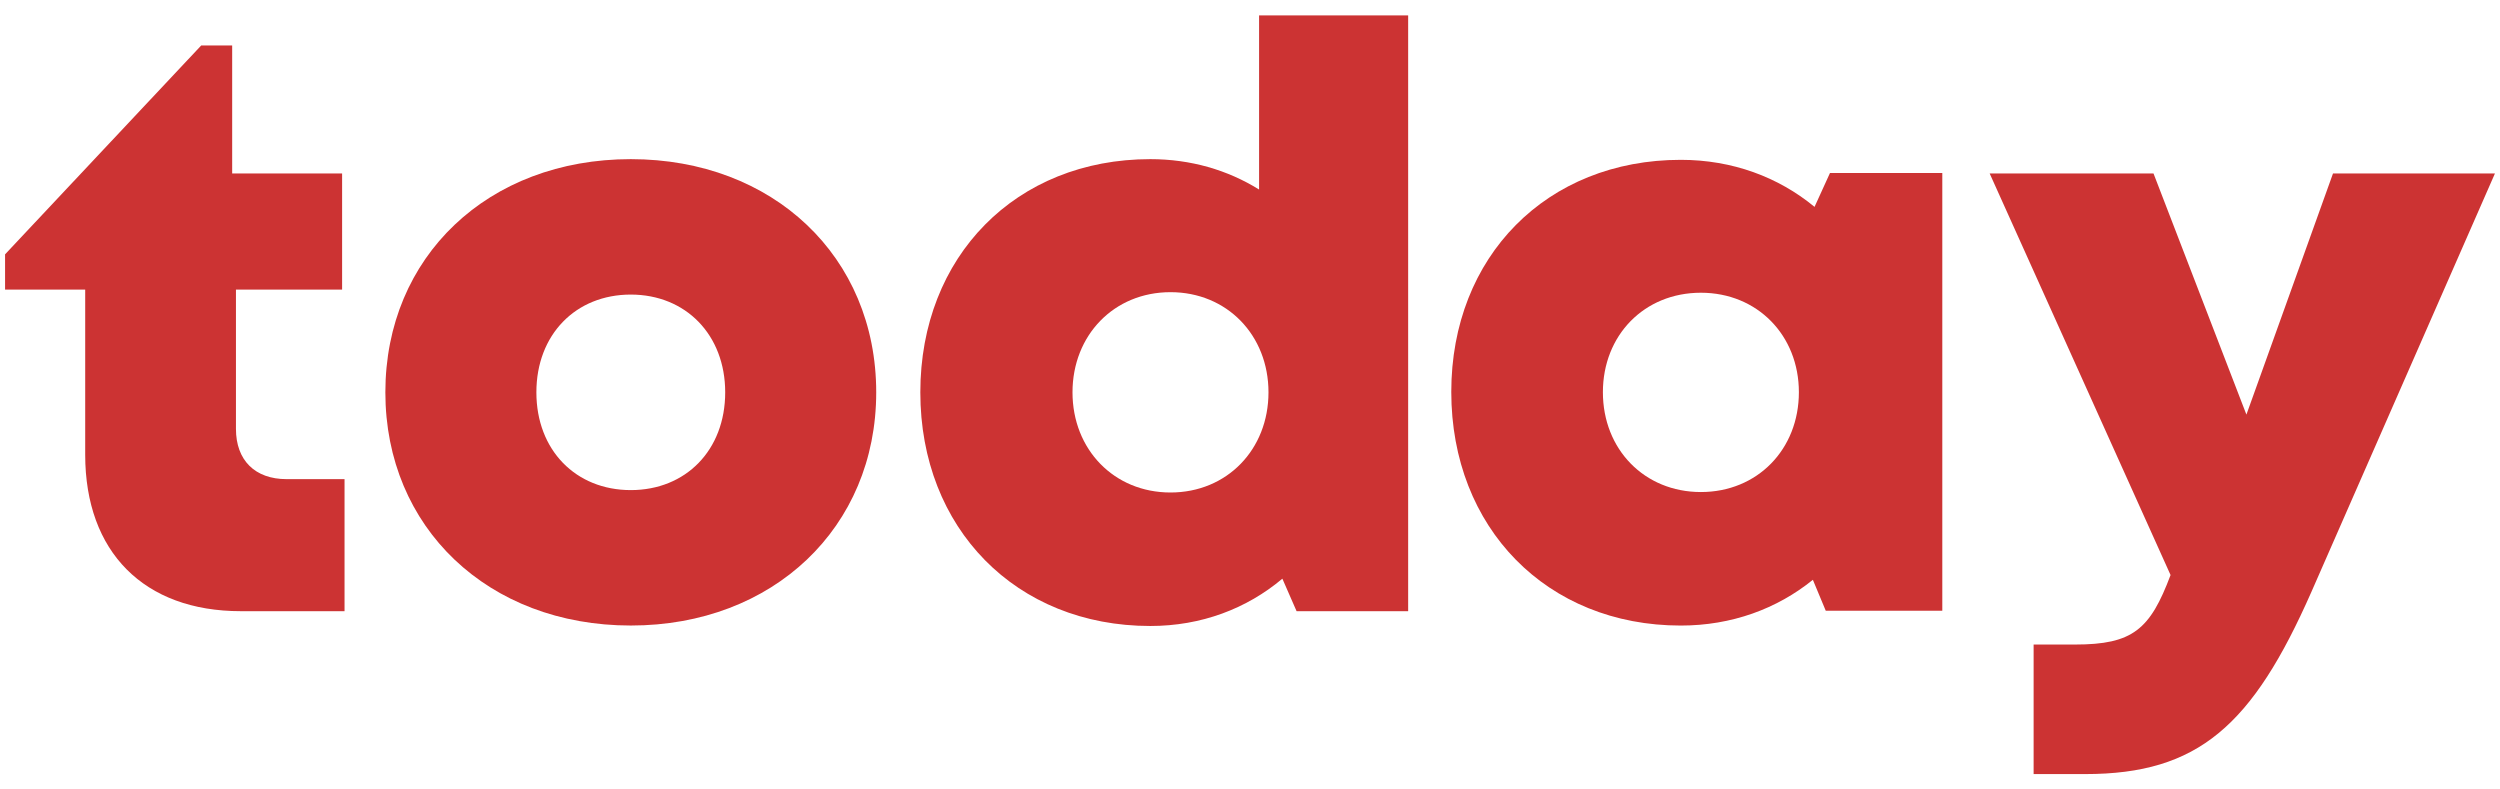
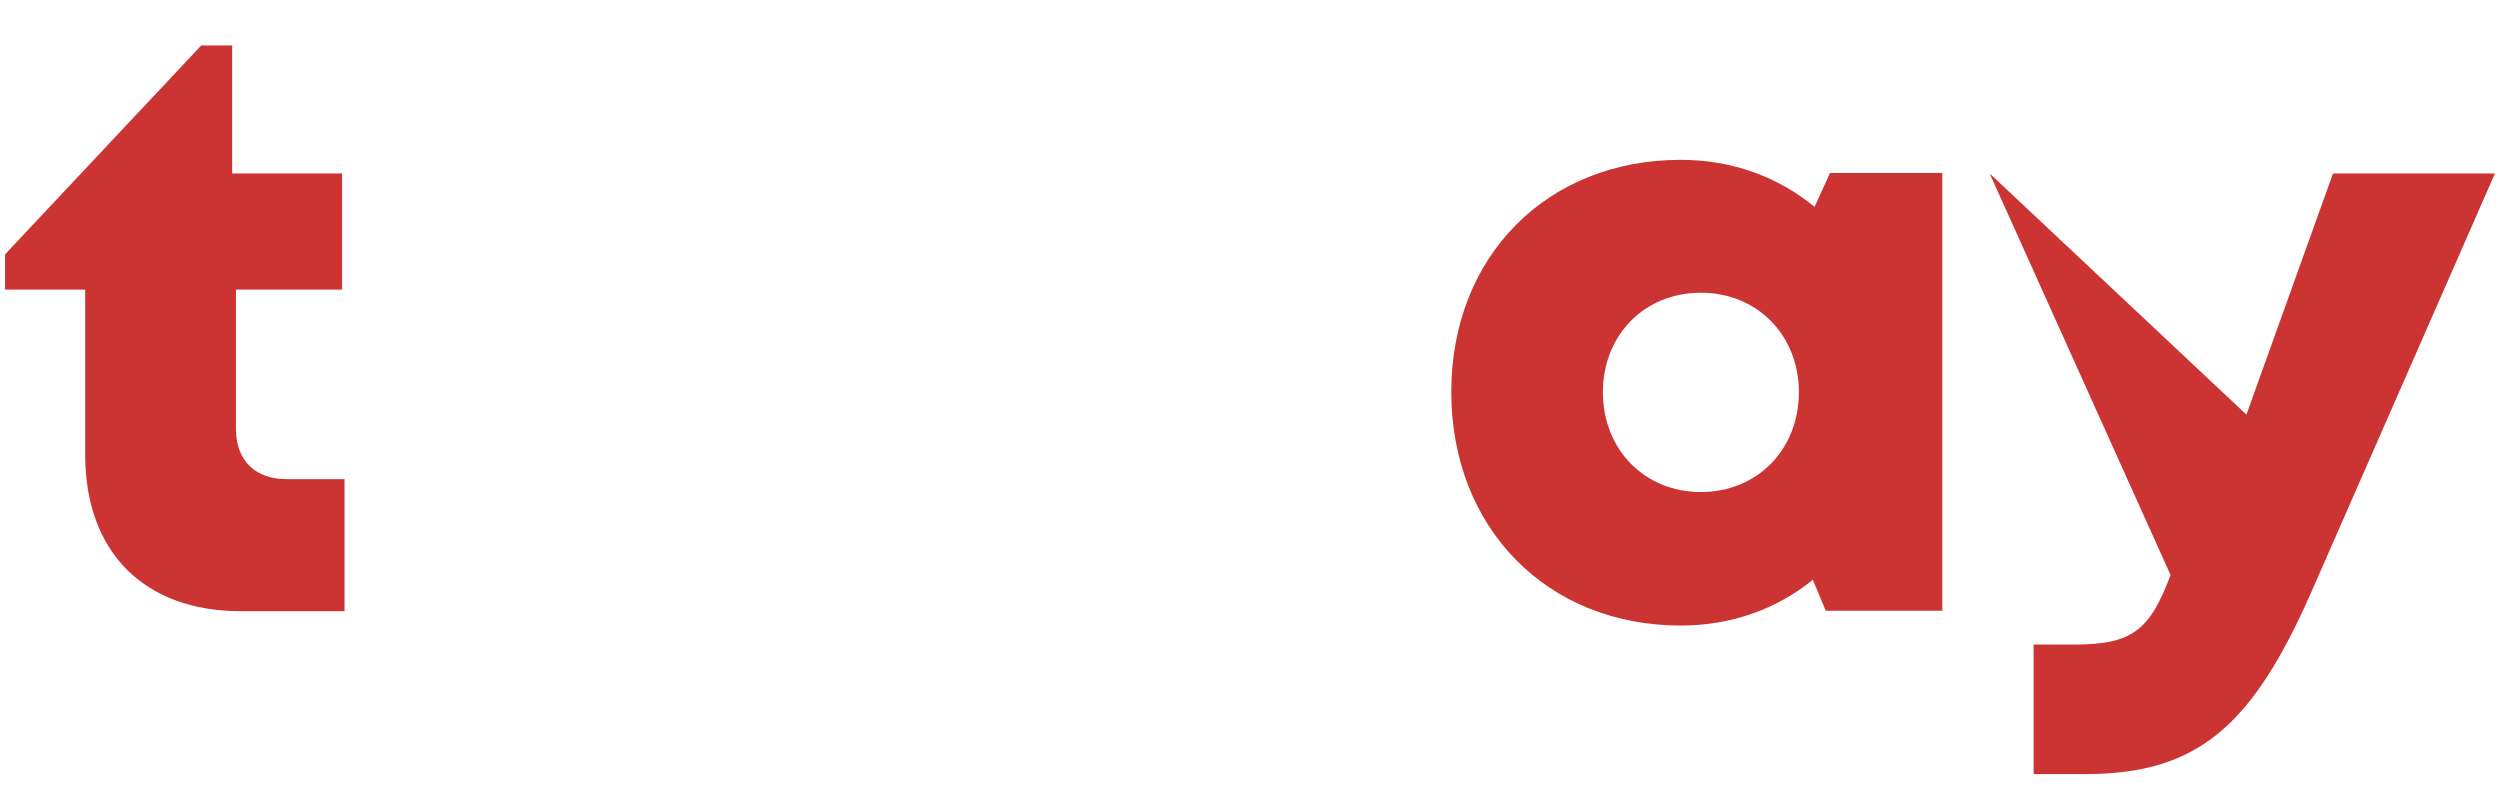
<svg xmlns="http://www.w3.org/2000/svg" viewBox="0 0 760 240" width="760" height="240">
  <title>logo-svg</title>
  <style>		tspan { white-space:pre }		.shp0 { fill: #cc3333 } 	</style>
  <g id="Layer">
    <g id="Layer">
      <g id="Layer">
        <path id="Layer" class="shp0" d="M104.74 145.66L104.74 185.8L73.21 185.8C43.78 185.8 25.9 167.81 25.9 138.24L25.9 88.03L1.54 88.03L1.54 77.32L61.16 13.83L70.58 13.83L70.58 52.73L104 52.73L104 88.03L71.73 88.03L71.73 130.38C71.73 139.91 77.48 145.66 87.15 145.66L104.74 145.66L104.74 145.66Z" />
-         <path id="Layer" fill-rule="evenodd" class="shp0" d="M117.15 119.27C117.15 78.02 148.37 48.38 191.76 48.38C235 48.38 266.37 78.02 266.37 119.27C266.37 160.38 235.01 190.16 191.76 190.16C148.37 190.16 117.15 160.38 117.15 119.27ZM220.46 119.27C220.46 101.78 208.47 89.55 191.76 89.55C175.05 89.55 163.06 101.68 163.06 119.27C163.06 136.86 175.05 148.99 191.76 148.99C208.47 148.99 220.46 136.86 220.46 119.27Z" />
-         <path id="Layer" fill-rule="evenodd" class="shp0" d="M428.08 4.68L428.08 185.8L394.16 185.8L389.84 175.92C379.01 185.03 365.2 190.3 349.7 190.3C308.87 190.3 279.78 160.62 279.78 119.27C279.78 77.92 308.86 48.38 349.7 48.38C361.99 48.38 373.23 51.69 382.76 57.62L382.76 4.68L428.08 4.68ZM385.62 119.27C385.62 101.89 373 88.82 355.83 88.82C338.66 88.82 326.04 101.89 326.04 119.27C326.04 136.64 338.66 149.72 355.83 149.72C373 149.72 385.62 136.65 385.62 119.27Z" />
        <path id="Layer" fill-rule="evenodd" class="shp0" d="M590.46 52.6L590.46 185.67L555.03 185.67L551.11 176.26C540.21 185.09 526.41 190.17 510.96 190.17C470.27 190.17 441.19 160.49 441.19 119.13C441.19 77.92 470.27 48.59 510.96 48.59C526.63 48.59 540.63 53.82 551.62 62.89L556.31 52.6L590.46 52.6ZM546.86 119.23C546.86 101.96 534.24 88.99 517.07 88.99C499.8 88.99 487.28 101.96 487.28 119.23C487.28 136.61 499.9 149.58 517.07 149.58C534.24 149.58 546.86 136.61 546.86 119.23Z" />
-         <path id="Layer" class="shp0" d="M758.46 52.74L702.69 179.88C684.75 220.6 668.27 235.32 633.91 235.32L618.22 235.32L618.22 195.94L630.82 195.94C648.36 195.94 653.64 191.37 659.85 174.81L604.86 52.74L654.67 52.74L682.91 126.04L709.23 52.74L758.46 52.74Z" />
+         <path id="Layer" class="shp0" d="M758.46 52.74L702.69 179.88C684.75 220.6 668.27 235.32 633.91 235.32L618.22 235.32L618.22 195.94L630.82 195.94C648.36 195.94 653.64 191.37 659.85 174.81L604.86 52.74L682.91 126.04L709.23 52.74L758.46 52.74Z" />
      </g>
    </g>
  </g>
</svg>